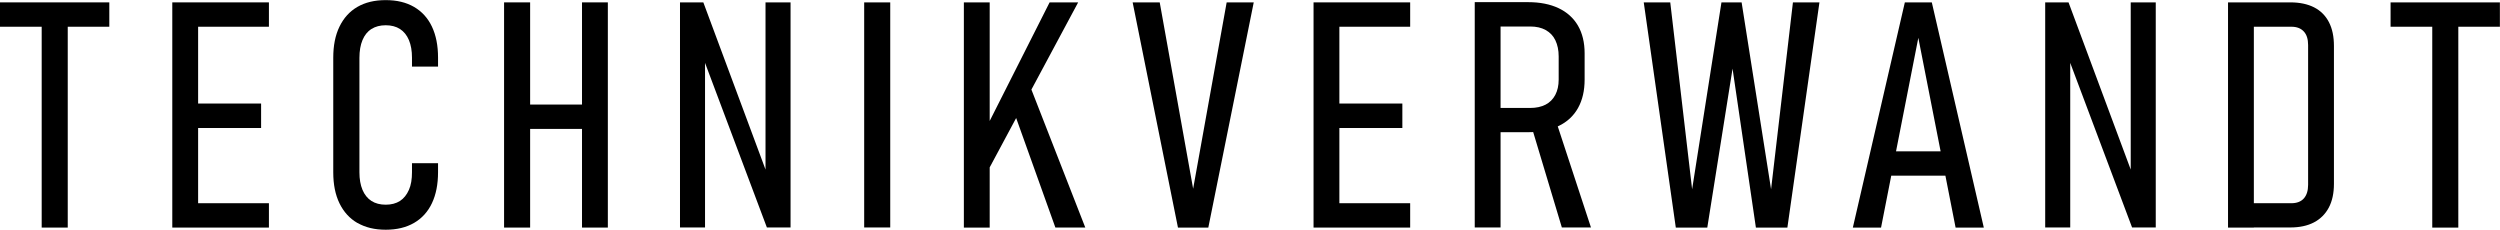
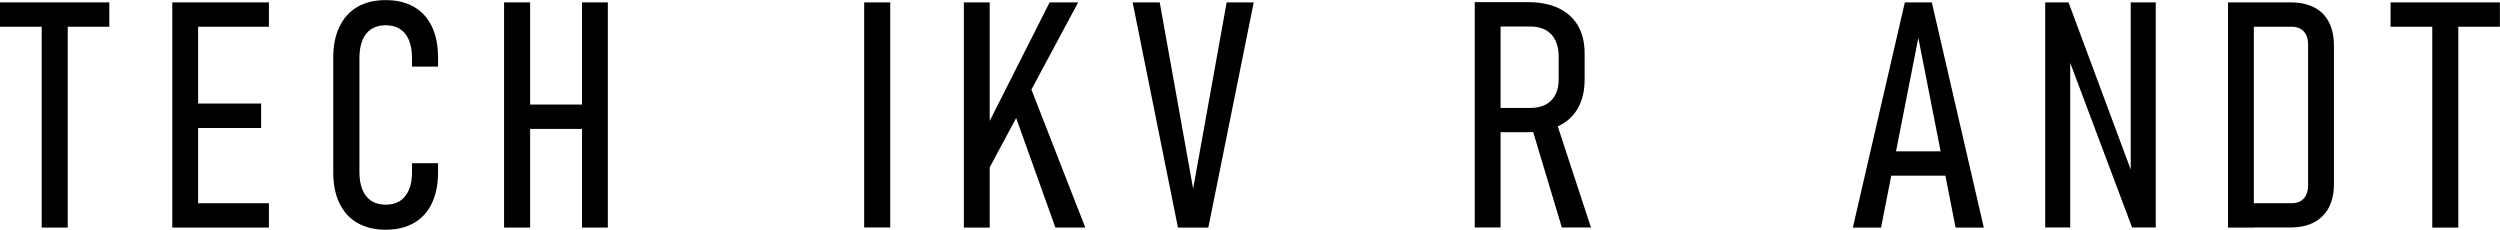
<svg xmlns="http://www.w3.org/2000/svg" id="Ebene_2" data-name="Ebene 2" viewBox="0 0 220.7 20.29">
  <g id="Landingpage">
    <g>
      <path d="m0,.21h9.65v2.15H0V.21Zm3.68,1.63h2.3v18.25h-2.3V1.83Z" />
      <path d="m15.21.21h2.28v19.88h-2.28V.21Zm1.35,0h7.18v2.15h-7.18V.21Zm0,8.93h6.49v2.16h-6.49v-2.16Zm0,8.8h7.18v2.15h-7.18v-2.15Z" />
      <path d="m31.56,19.69c-.69-.4-1.22-.98-1.59-1.74s-.55-1.67-.55-2.74V5.1c0-1.08.18-1.99.55-2.75s.89-1.34,1.58-1.74,1.52-.6,2.5-.6,1.81.2,2.5.6,1.22.98,1.58,1.74.54,1.67.54,2.74v.79h-2.3v-.79c0-.6-.09-1.12-.27-1.55s-.45-.76-.79-.98-.77-.33-1.26-.33-.91.11-1.26.33-.61.55-.79.98-.27.96-.27,1.57v10.1c0,.6.09,1.12.27,1.55s.45.76.79.98.77.33,1.26.33.92-.11,1.26-.33.6-.55.79-.98.27-.95.27-1.56v-.79h2.3v.79c0,1.07-.18,1.98-.54,2.74s-.89,1.34-1.58,1.74-1.53.6-2.5.6-1.8-.2-2.49-.6Z" />
      <path d="m44.5.21h2.3v19.88h-2.3V.21Zm1.74,9.02h6.1v2.15h-6.1v-2.15ZM51.38.21h2.28v19.88h-2.28V.21Z" />
-       <path d="m60.03.21h2.06l5.87,15.78-.38.36V.21h2.21v19.87h-2.09l-5.84-15.54.38-.36v15.9h-2.21V.21Z" />
      <path d="m78.59,20.08h-2.3V.21h2.3v19.88Z" />
      <path d="m85.09.21h2.28v19.88h-2.28V.21Zm1.85,11.32L92.66.21h2.52l-8.3,15.48.05-4.16Zm2.43-2.05l1.5-2.04,4.94,12.65h-2.64l-3.8-10.61Z" />
      <path d="m99.99.21h2.39l2.95,16.45L108.29.21h2.39l-4.01,19.88h-2.68L99.99.21Z" />
-       <path d="m115.96.21h2.28v19.88h-2.28V.21Zm1.35,0h7.18v2.15h-7.18V.21Zm0,8.93h6.49v2.16h-6.49v-2.16Zm0,8.8h7.18v2.15h-7.18v-2.15Z" />
      <path d="m130.19.19h2.28v19.89h-2.28V.19Zm1.22,9.34h3.68c.53,0,.98-.1,1.35-.29s.66-.48.86-.86.3-.83.3-1.35v-2.05c0-.55-.1-1.02-.29-1.42s-.48-.7-.86-.91-.83-.31-1.36-.31h-3.68V.19h3.49c1.05,0,1.95.18,2.69.53s1.32.87,1.71,1.54.59,1.49.59,2.44v2.32c0,.98-.19,1.81-.58,2.51s-.96,1.23-1.71,1.59-1.65.55-2.7.55h-3.49v-2.15Zm3.76,1.53l2.11-.63,3.17,9.65h-2.57l-2.71-9.02Z" />
-       <path d="m151.97.21h1.78l2.6,16.5,1.93-16.5h2.34l-2.83,19.88h-2.78l-2.06-14.03-2.23,14.03h-2.78L145.11.21h2.34l1.93,16.5L151.97.21Z" />
      <path d="m168.16.21h2.38l4.59,19.88h-2.49l-3.29-16.75-3.29,16.75h-2.49L168.16.21Zm-1.85,13.15h6.33v2.15h-6.33v-2.15Z" />
      <path d="m180.55.21h2.06l5.87,15.78-.38.36V.21h2.21v19.87h-2.09l-5.84-15.54.38-.36v15.9h-2.21V.21Z" />
      <path d="m196.69.21h2.28v19.88h-2.28V.21Zm1.35,17.73h4.24c.48,0,.85-.14,1.1-.42s.38-.68.38-1.2V3.98c0-.52-.12-.92-.38-1.2s-.62-.42-1.1-.42h-4.24V.21h4.16c.82,0,1.52.15,2.09.44s1.01.73,1.31,1.31.44,1.28.44,2.1v12.17c0,.82-.15,1.52-.45,2.09s-.74,1.01-1.31,1.31-1.27.45-2.09.45h-4.14v-2.15Z" />
      <path d="m211.04.21h9.65v2.15h-9.65V.21Zm3.68,1.63h2.3v18.25h-2.3V1.83Z" />
    </g>
  </g>
</svg>